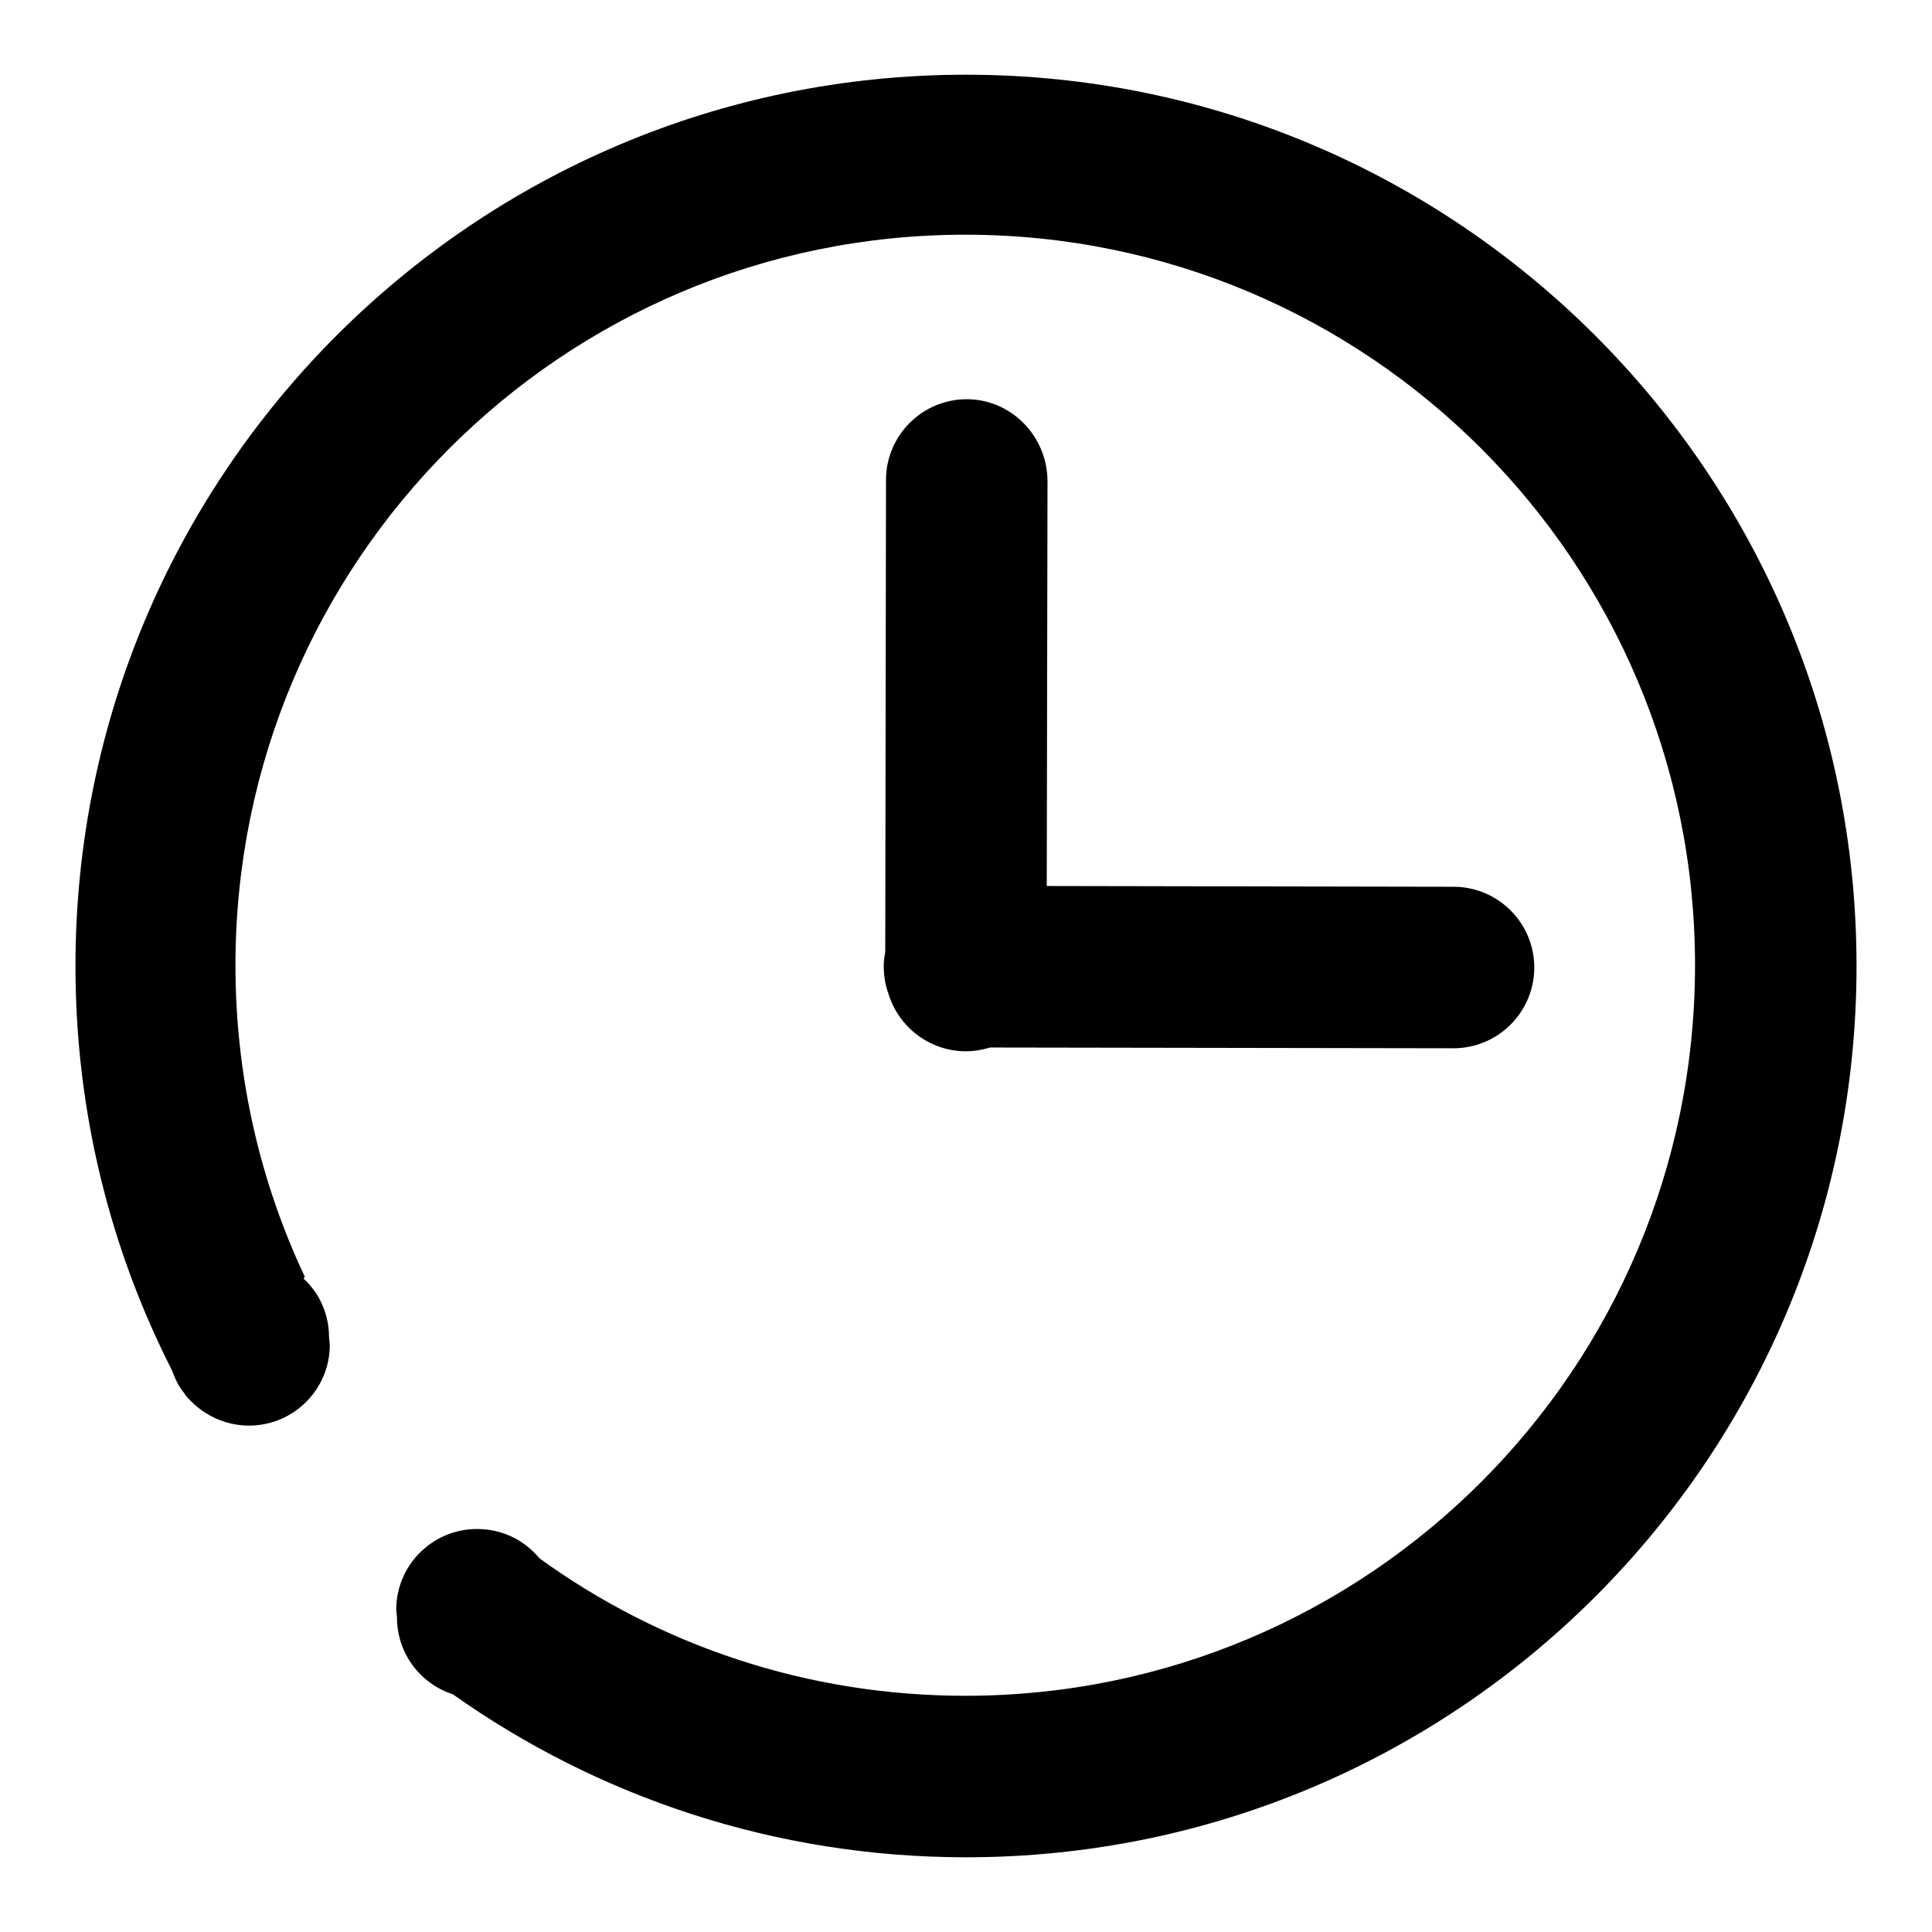
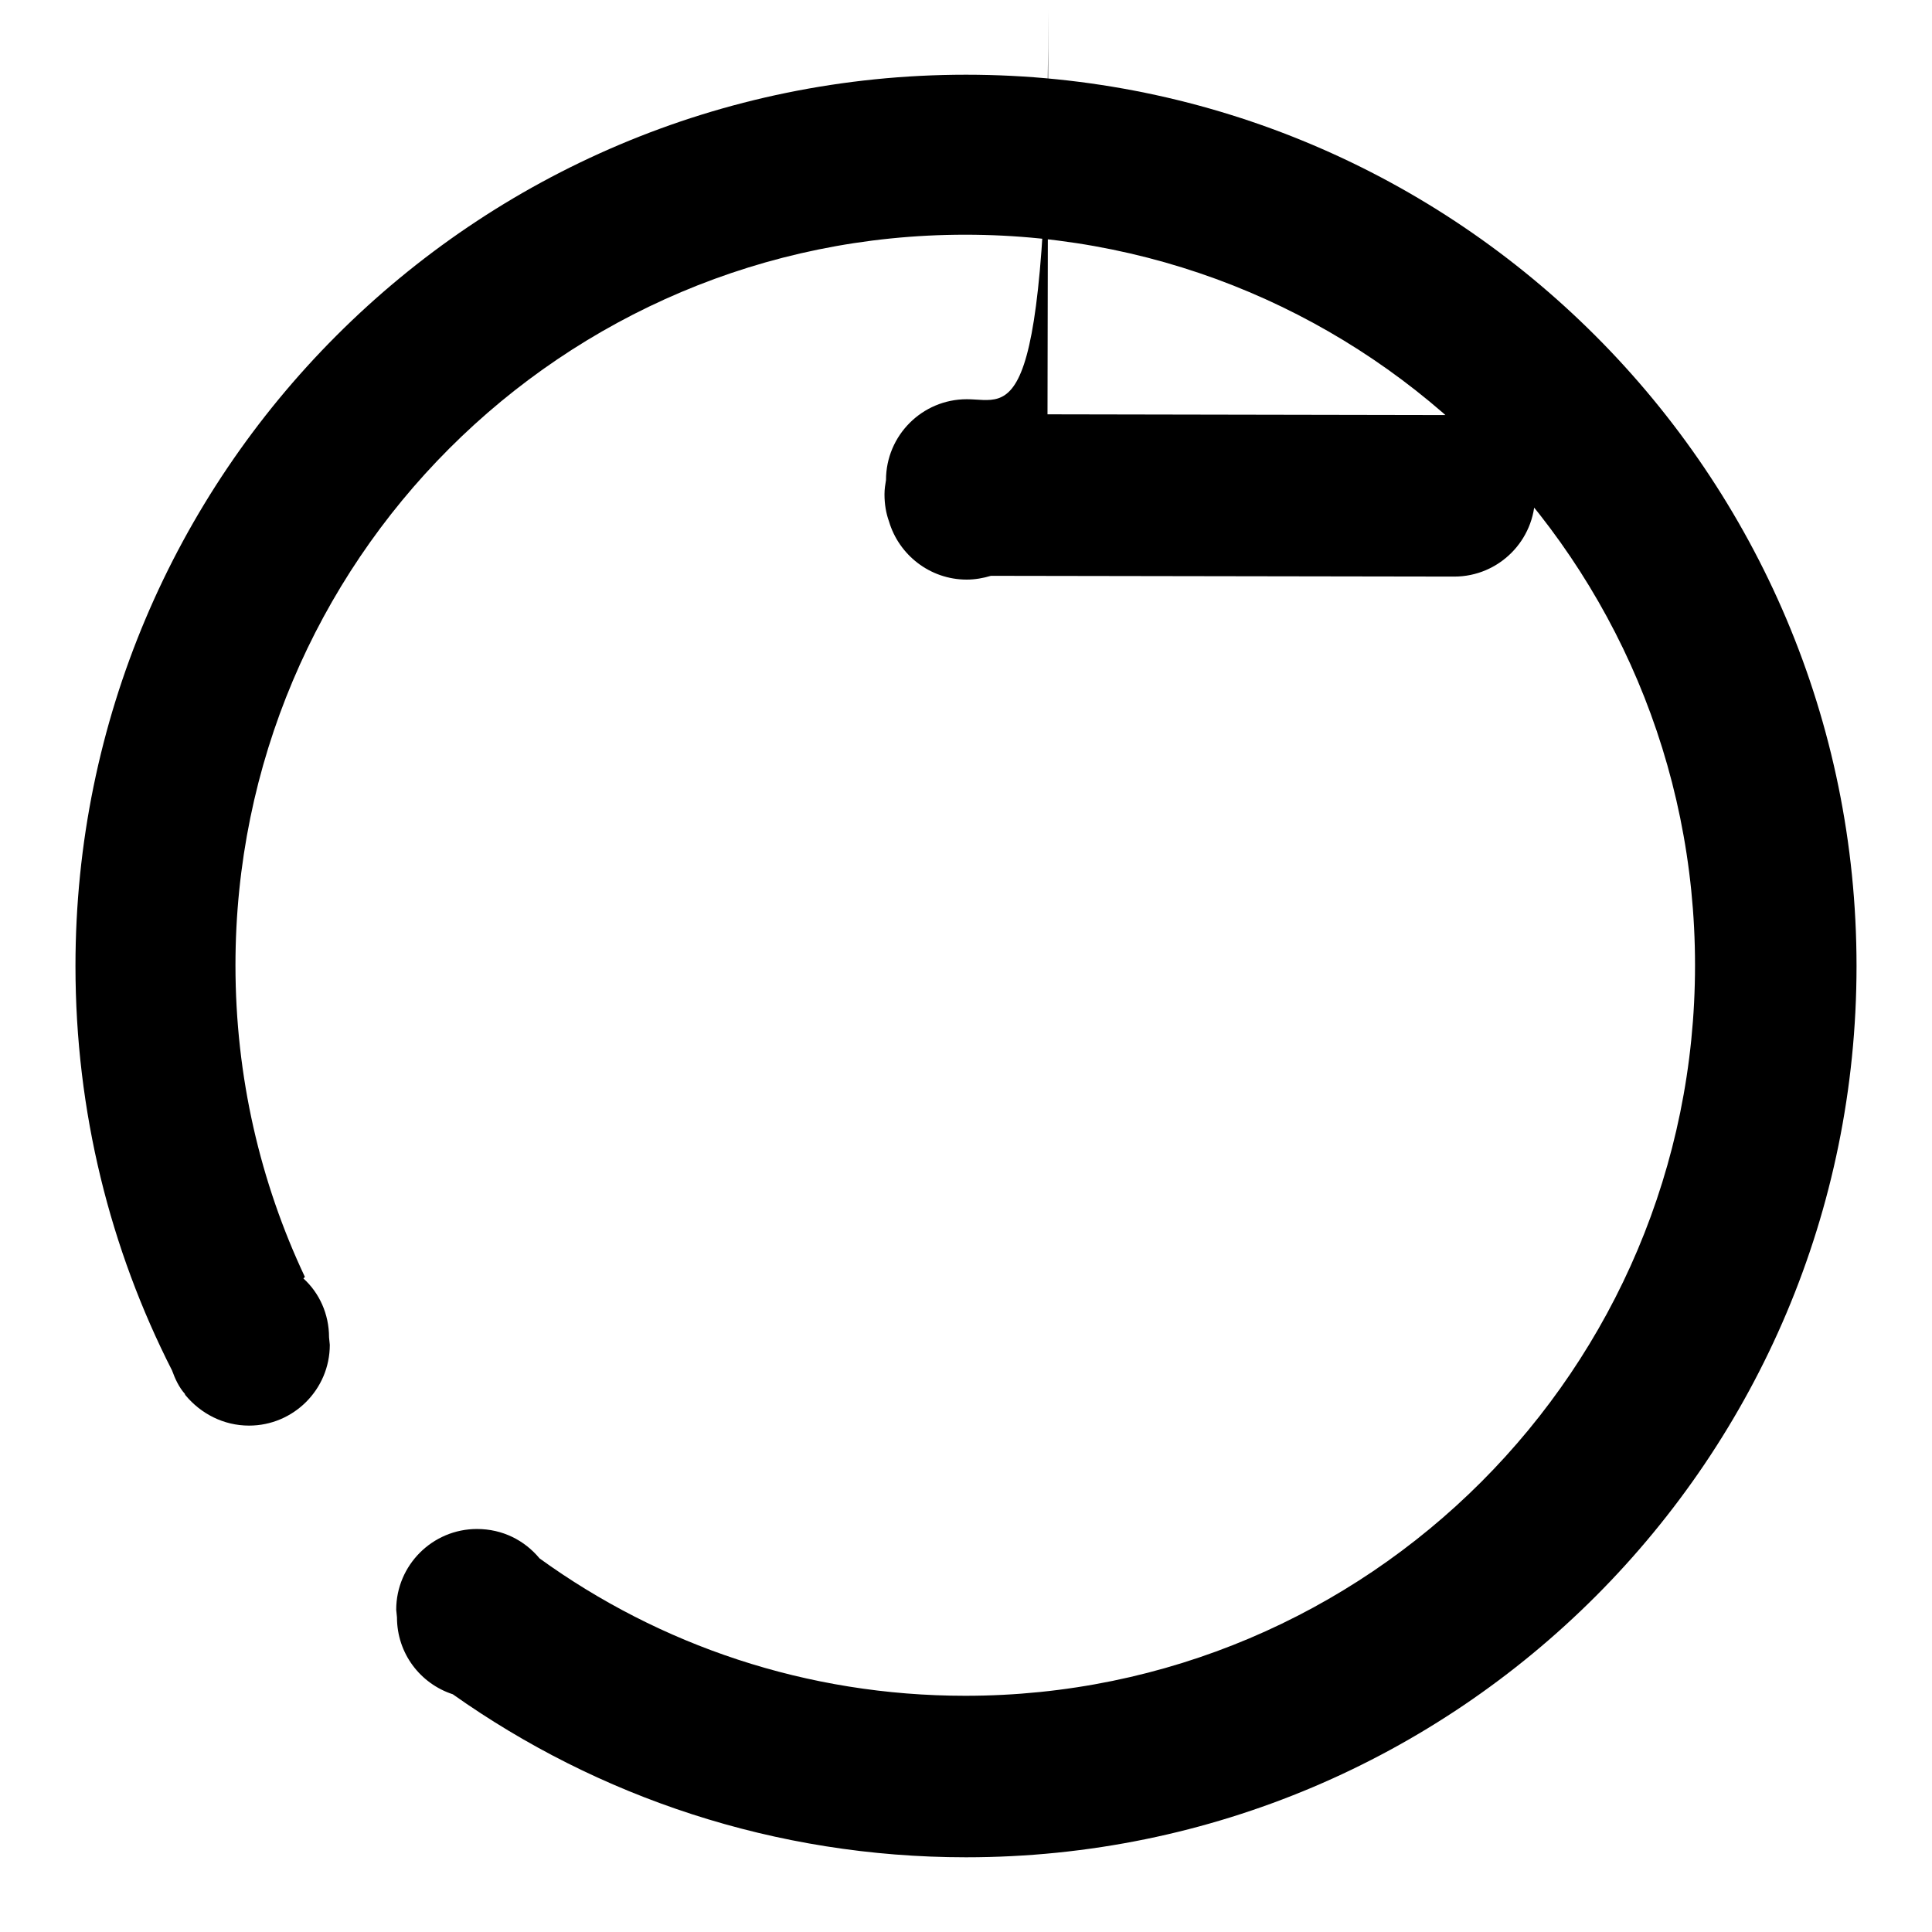
<svg xmlns="http://www.w3.org/2000/svg" version="1.1" x="0px" y="0px" viewBox="0 0 256 256" enable-background="new 0 0 256 256" xml:space="preserve">
  <g>
    <g>
-       <path fill="#000000" d="M128,9.9C62.8,9.9,10,62.8,10,128c0,19.3,4.6,37.5,12.8,53.6c0.4,1.1,0.9,2.2,1.7,3.1c0,0.1,0.1,0.2,0.1,0.2l0,0c2,2.4,5,4,8.4,4c5.9,0,10.7-4.8,10.7-10.7l-0.1-1c0-3.1-1.3-5.9-3.4-7.8l0.2-0.2c-5.9-12.5-9.2-26.5-9.2-41.3c0-53.5,43.3-96.8,96.7-96.8c53.4,0,96.7,43.3,96.7,96.8c0,53.5-43.3,96.8-96.7,96.8c-21,0-40.5-6.7-56.4-18.2c-2-2.4-4.9-3.9-8.3-3.9c-5.9,0-10.7,4.8-10.7,10.7l0.1,1c0,4.8,3.1,8.8,7.4,10.2c19.2,13.6,42.7,21.6,68,21.6c65.2,0,118-52.9,118-118.1C246,62.8,193.1,9.9,128,9.9z M128.1,52.9c-5.9,0-10.7,4.8-10.7,10.7l-0.1,62.5c-0.1,0.6-0.2,1.2-0.2,1.9c0,1.3,0.2,2.5,0.6,3.6c1.3,4.4,5.4,7.7,10.3,7.7c1.1,0,2.2-0.2,3.2-0.5l61.4,0.1c5.9,0,10.7-4.8,10.7-10.7c0-5.9-4.8-10.7-10.7-10.7l-53.9-0.1l0.1-53.6C138.8,57.8,134,52.9,128.1,52.9z" />
+       <path fill="#000000" d="M128,9.9C62.8,9.9,10,62.8,10,128c0,19.3,4.6,37.5,12.8,53.6c0.4,1.1,0.9,2.2,1.7,3.1c0,0.1,0.1,0.2,0.1,0.2l0,0c2,2.4,5,4,8.4,4c5.9,0,10.7-4.8,10.7-10.7l-0.1-1c0-3.1-1.3-5.9-3.4-7.8l0.2-0.2c-5.9-12.5-9.2-26.5-9.2-41.3c0-53.5,43.3-96.8,96.7-96.8c53.4,0,96.7,43.3,96.7,96.8c0,53.5-43.3,96.8-96.7,96.8c-21,0-40.5-6.7-56.4-18.2c-2-2.4-4.9-3.9-8.3-3.9c-5.9,0-10.7,4.8-10.7,10.7l0.1,1c0,4.8,3.1,8.8,7.4,10.2c19.2,13.6,42.7,21.6,68,21.6c65.2,0,118-52.9,118-118.1C246,62.8,193.1,9.9,128,9.9z M128.1,52.9c-5.9,0-10.7,4.8-10.7,10.7c-0.1,0.6-0.2,1.2-0.2,1.9c0,1.3,0.2,2.5,0.6,3.6c1.3,4.4,5.4,7.7,10.3,7.7c1.1,0,2.2-0.2,3.2-0.5l61.4,0.1c5.9,0,10.7-4.8,10.7-10.7c0-5.9-4.8-10.7-10.7-10.7l-53.9-0.1l0.1-53.6C138.8,57.8,134,52.9,128.1,52.9z" />
    </g>
  </g>
</svg>